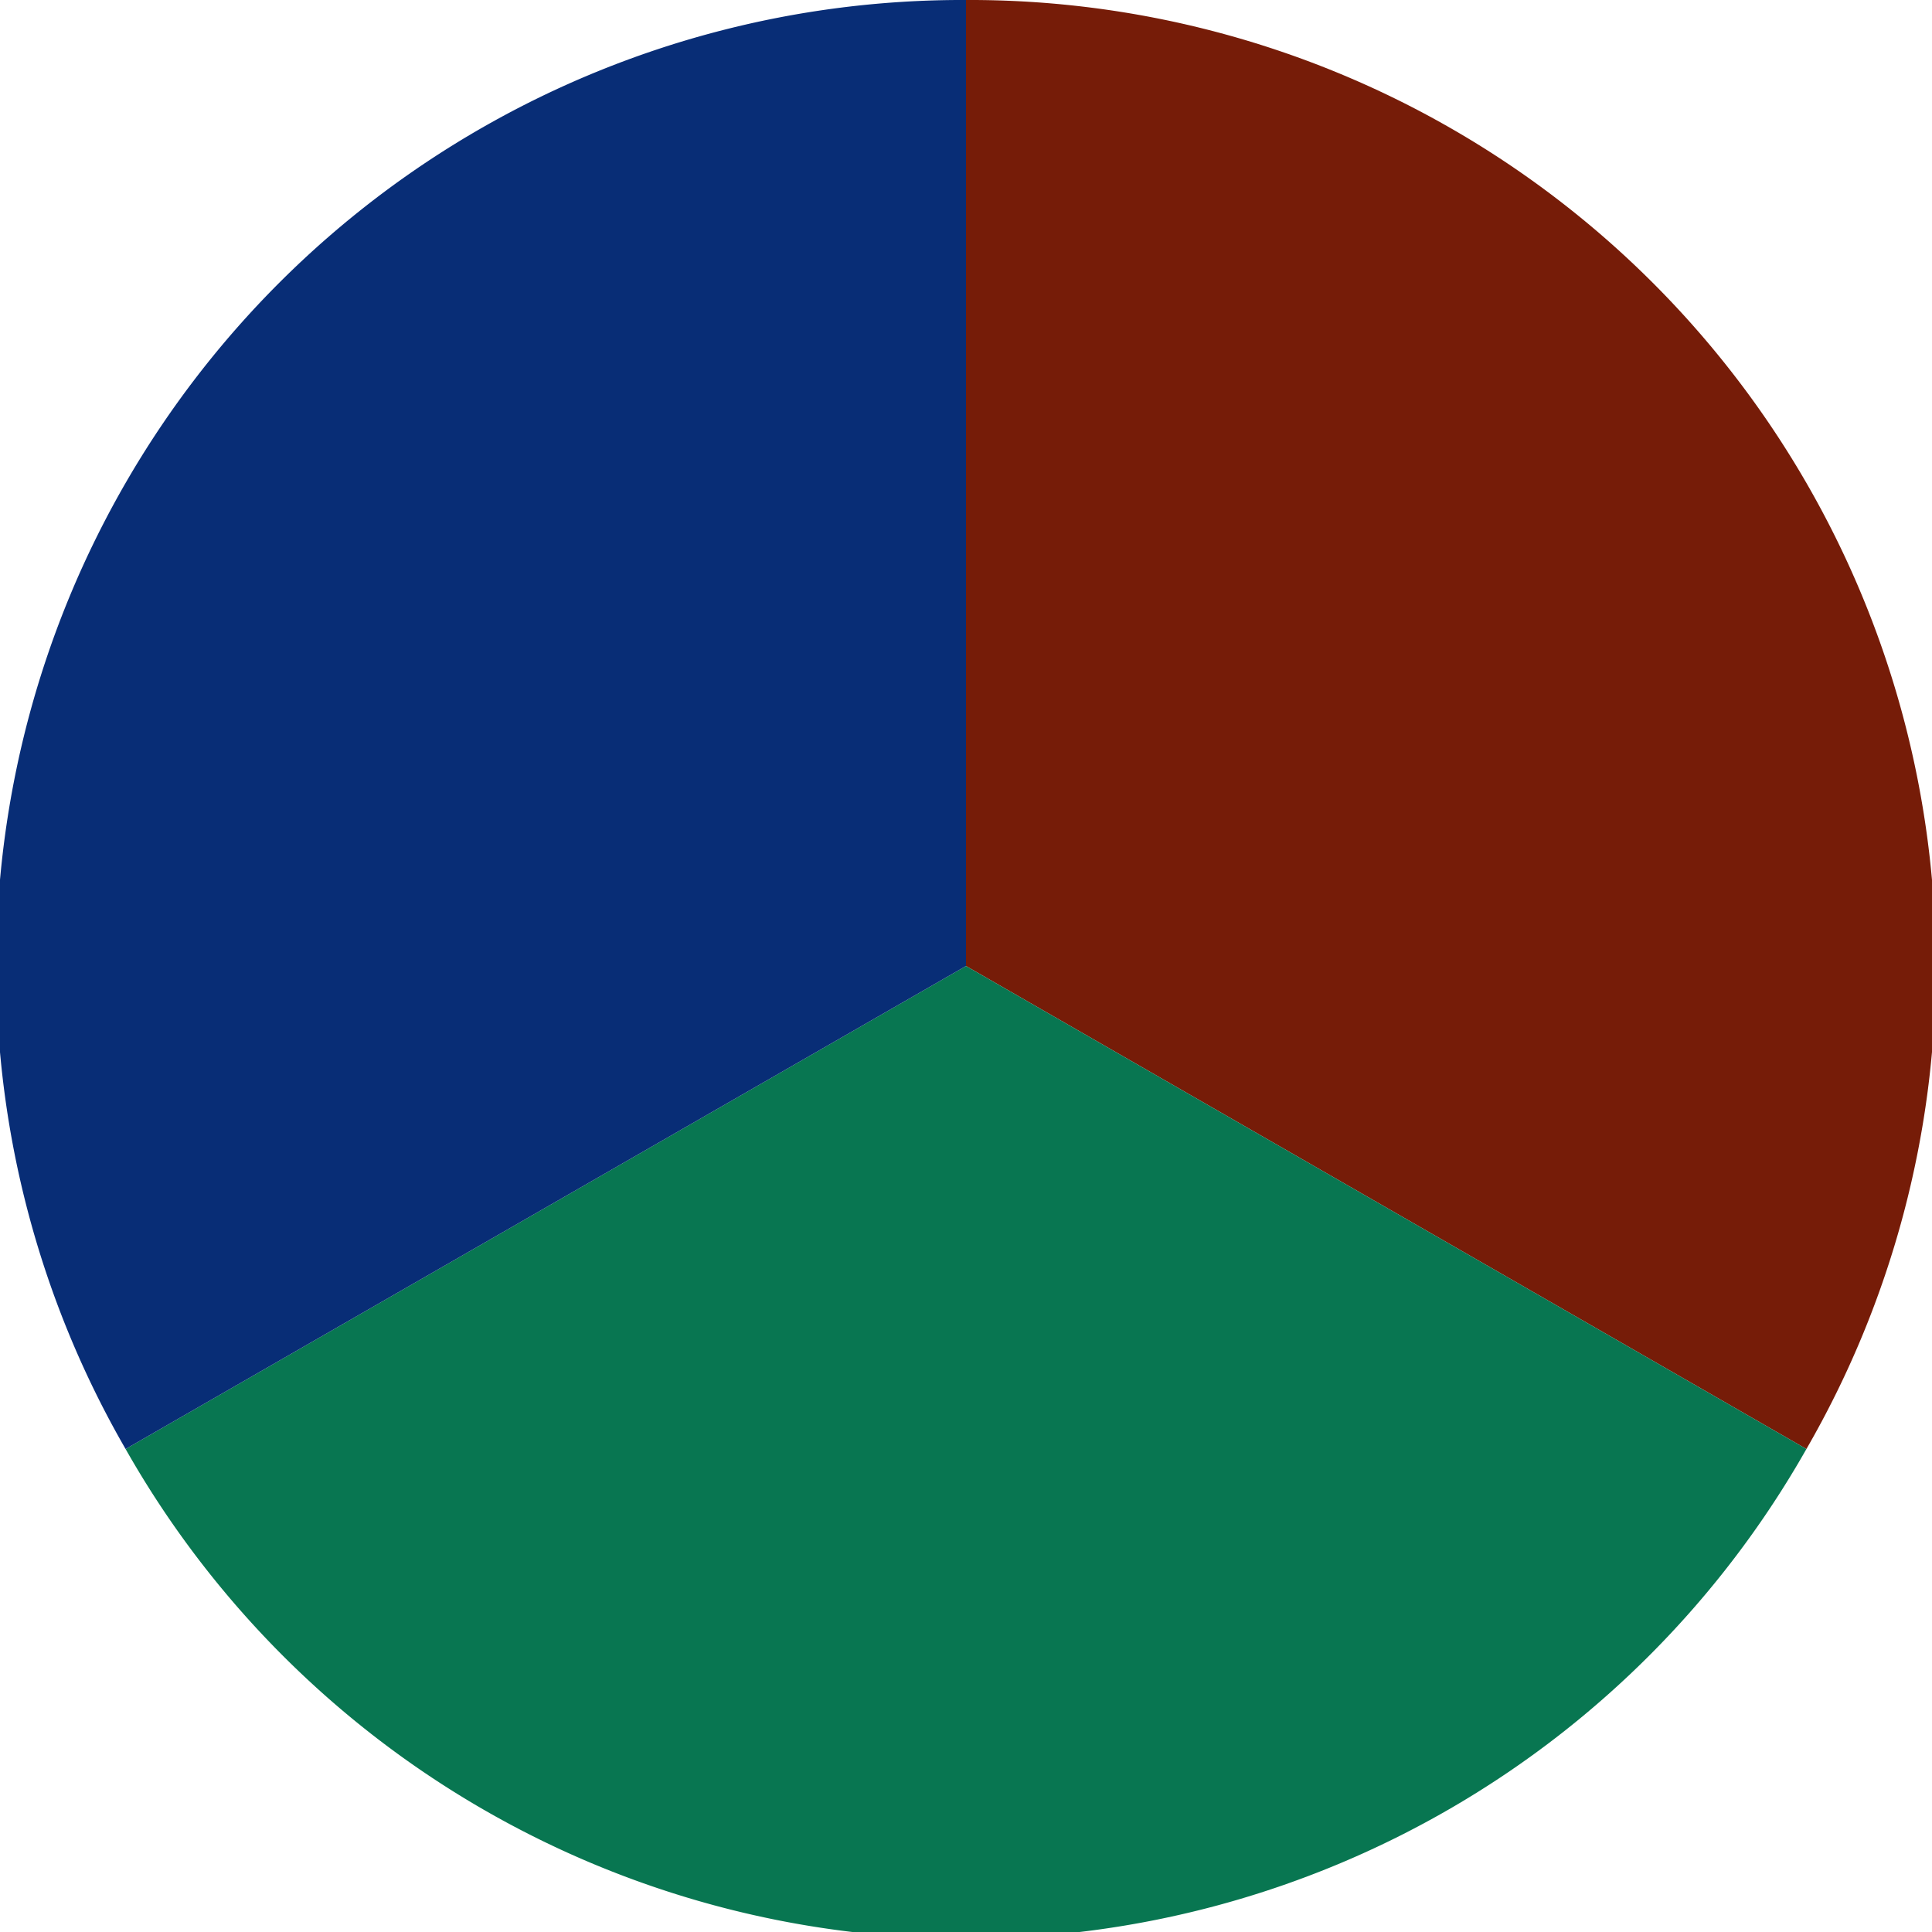
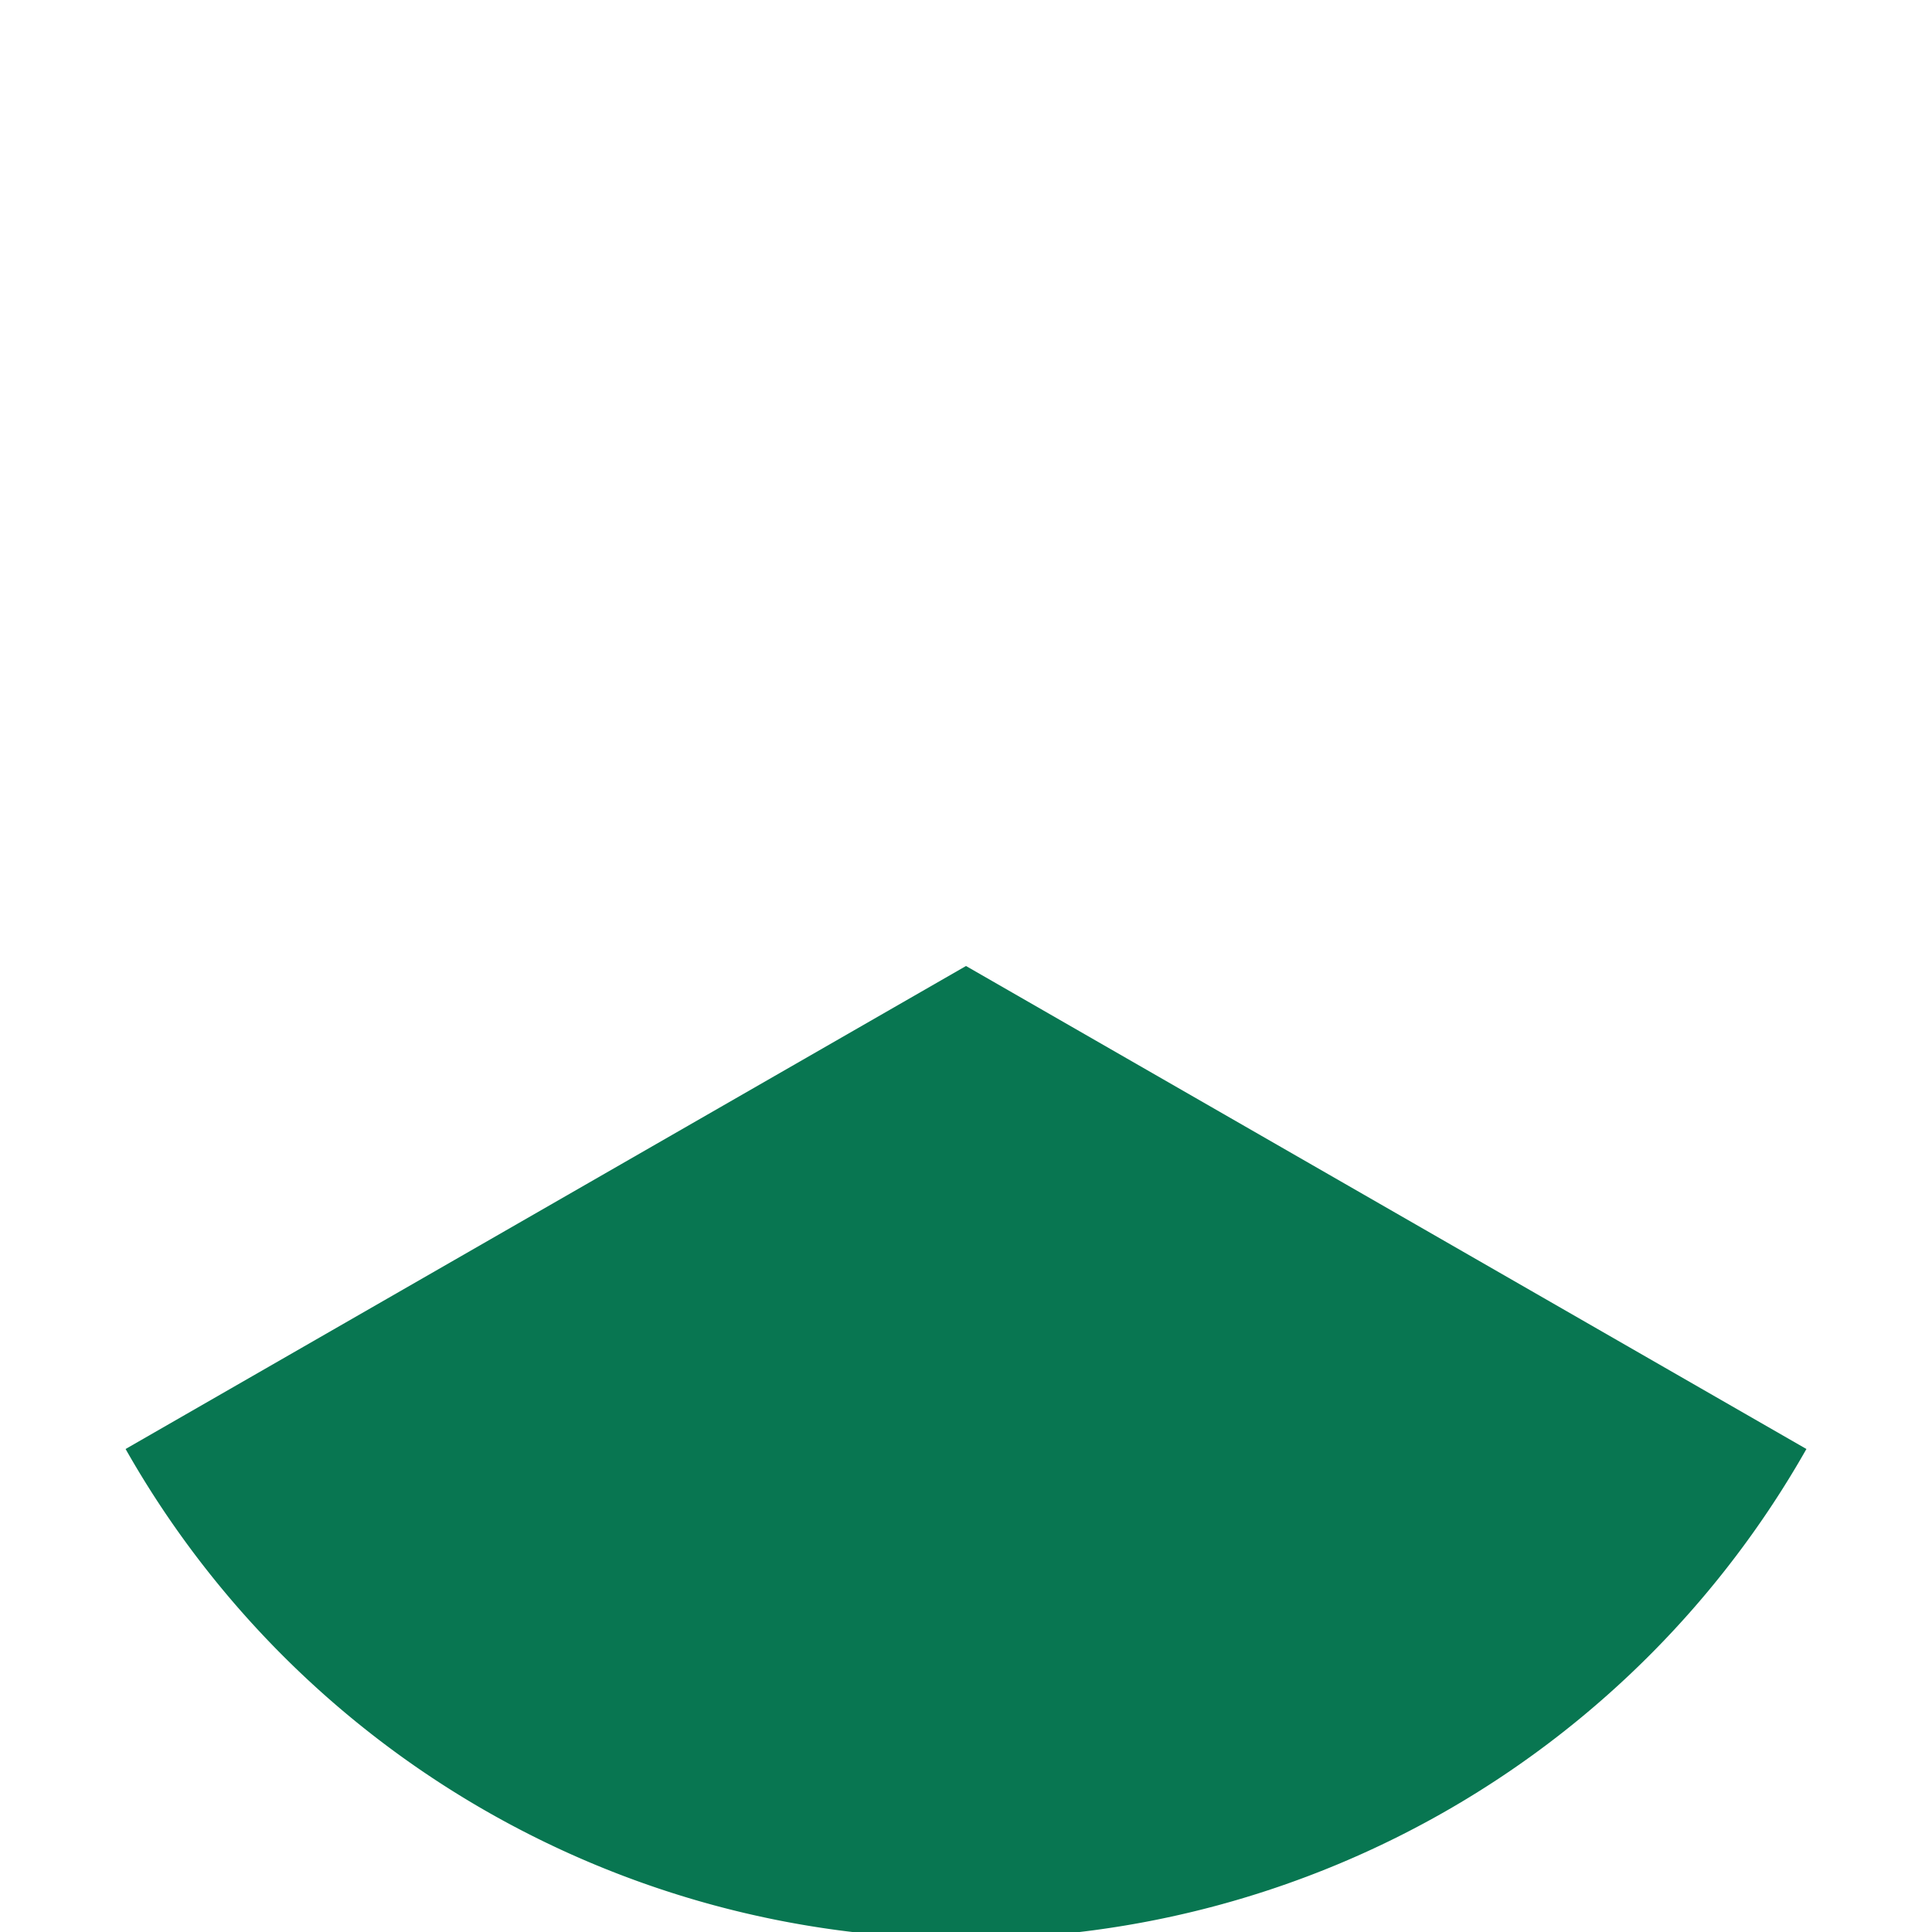
<svg xmlns="http://www.w3.org/2000/svg" width="500" height="500" viewBox="-1 -1 2 2">
-   <path d="M 0 -1               A 1,1 0 0,1 0.87 0.5             L 0,0              z" fill="#761c08" />
  <path d="M 0.87 0.5               A 1,1 0 0,1 -0.87 0.5             L 0,0              z" fill="#087651" />
-   <path d="M -0.87 0.5               A 1,1 0 0,1 -0 -1             L 0,0              z" fill="#082d76" />
</svg>